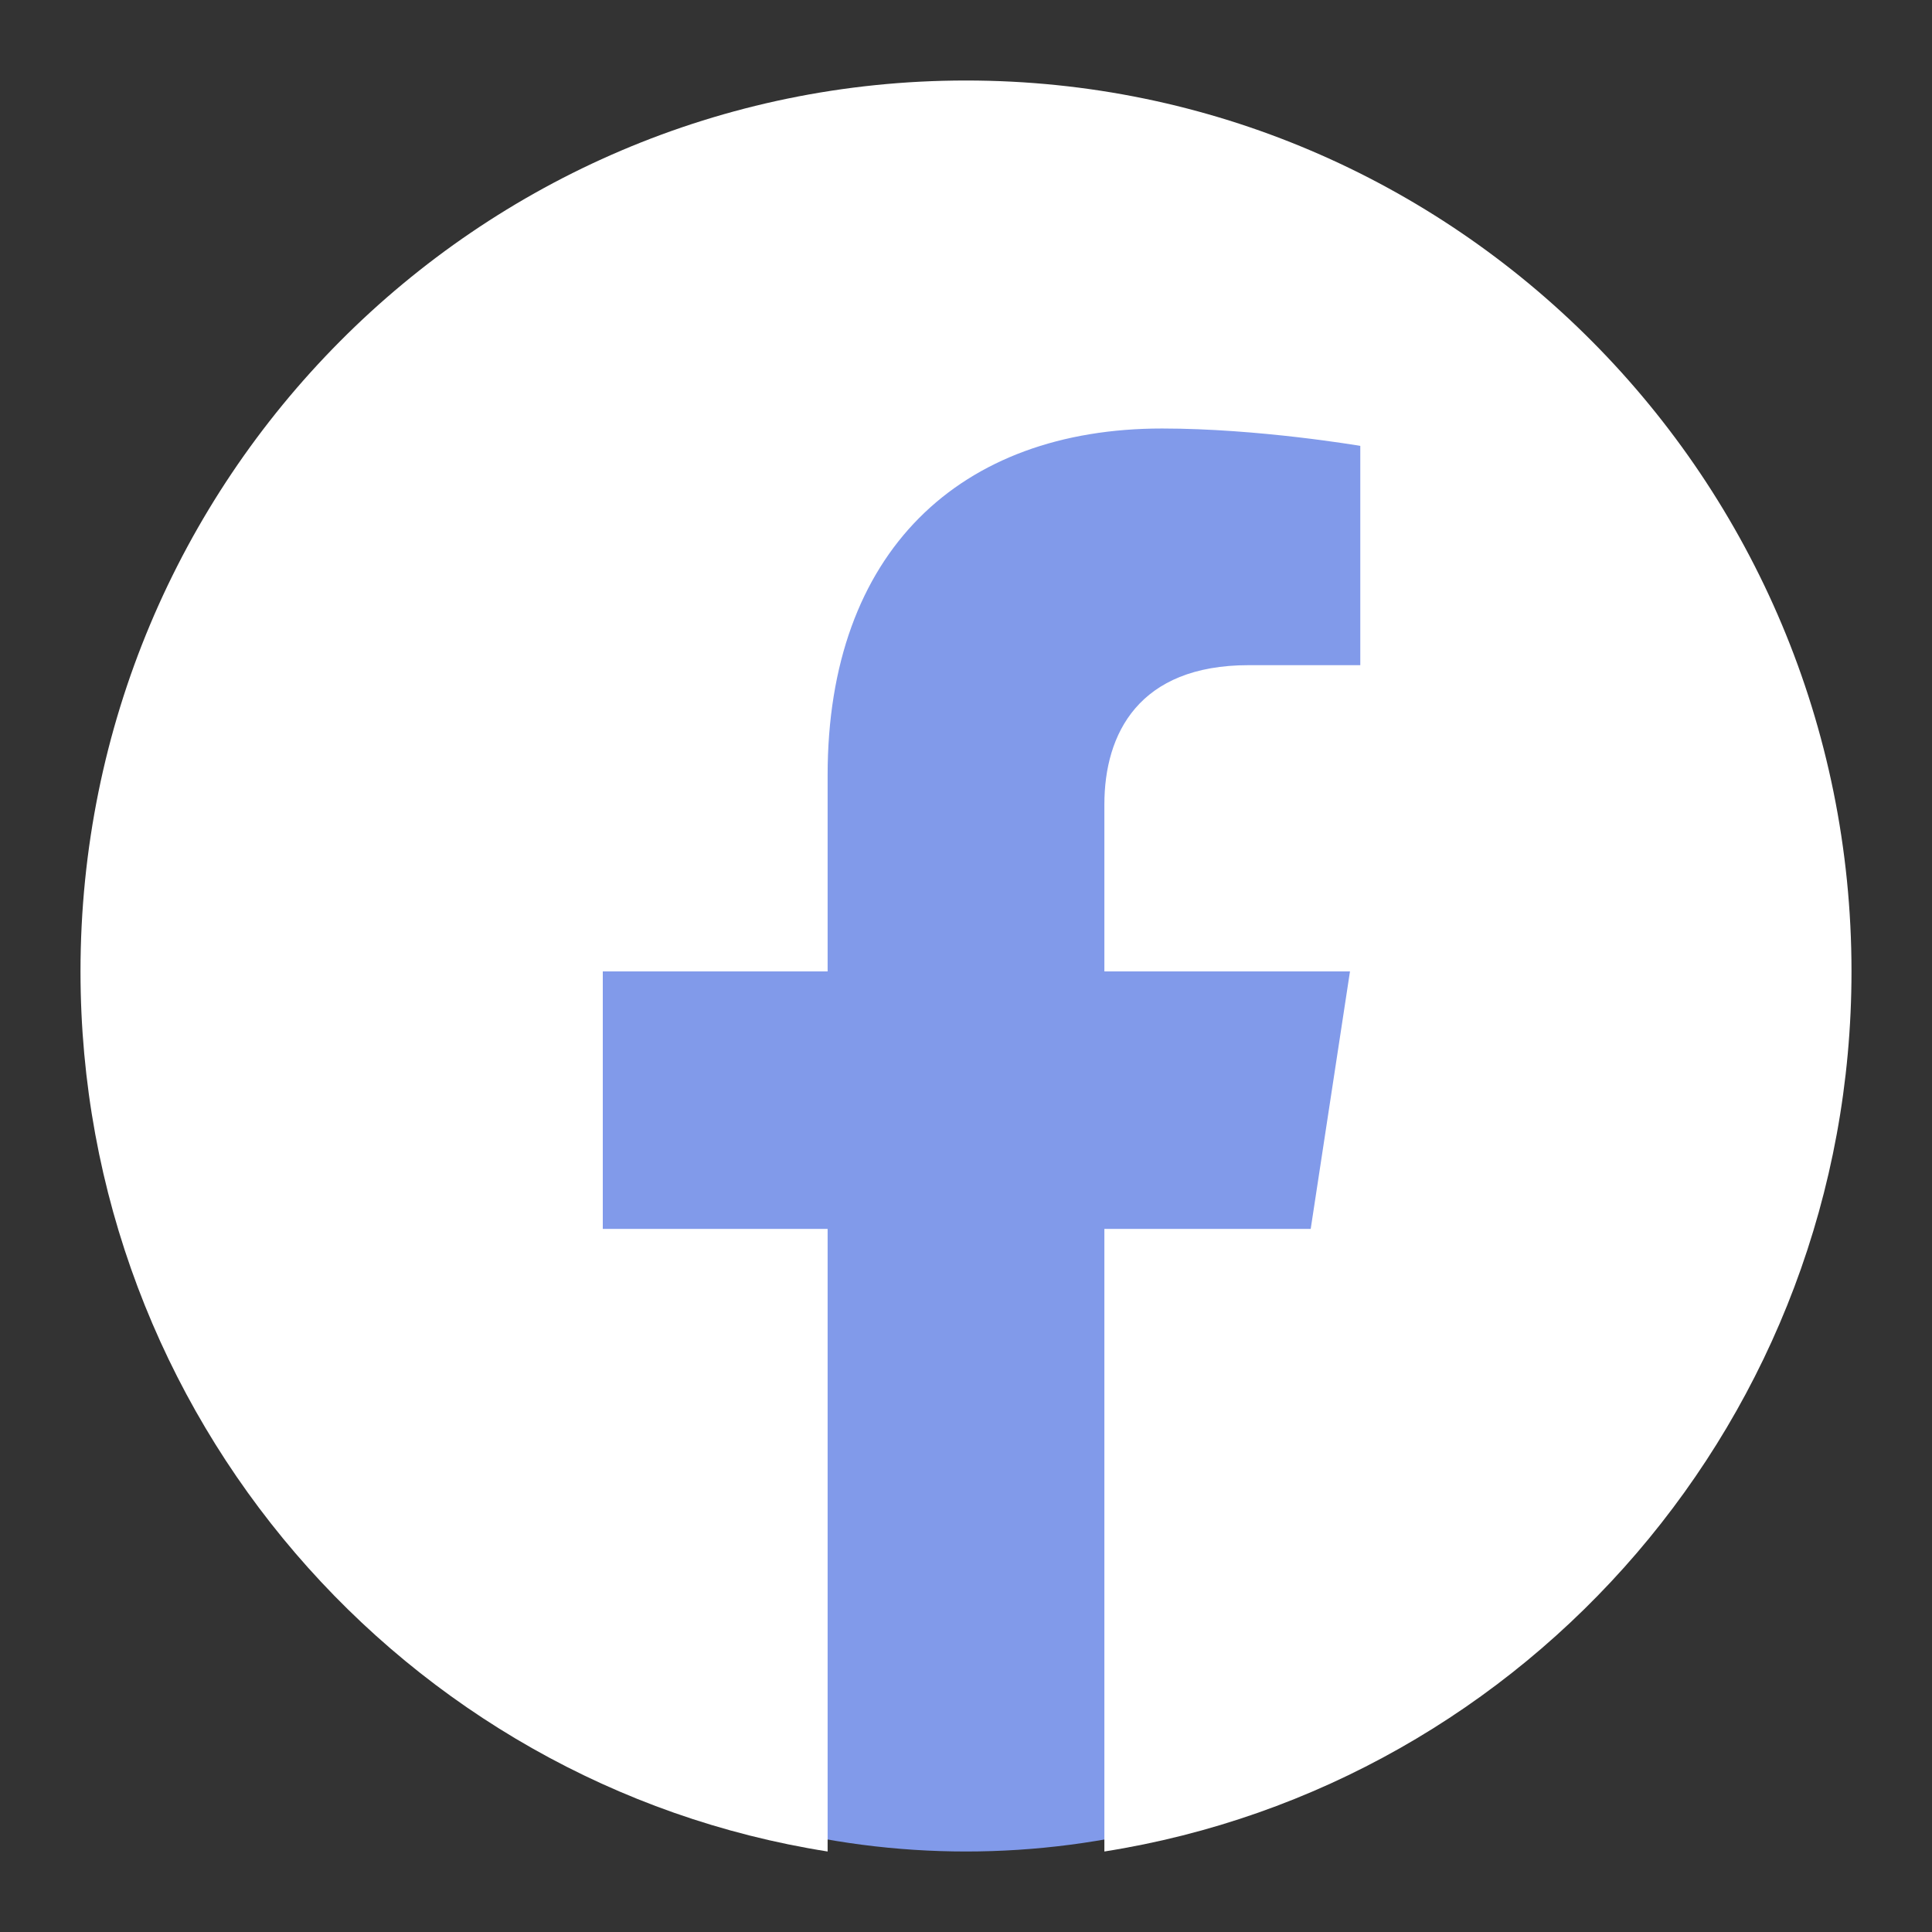
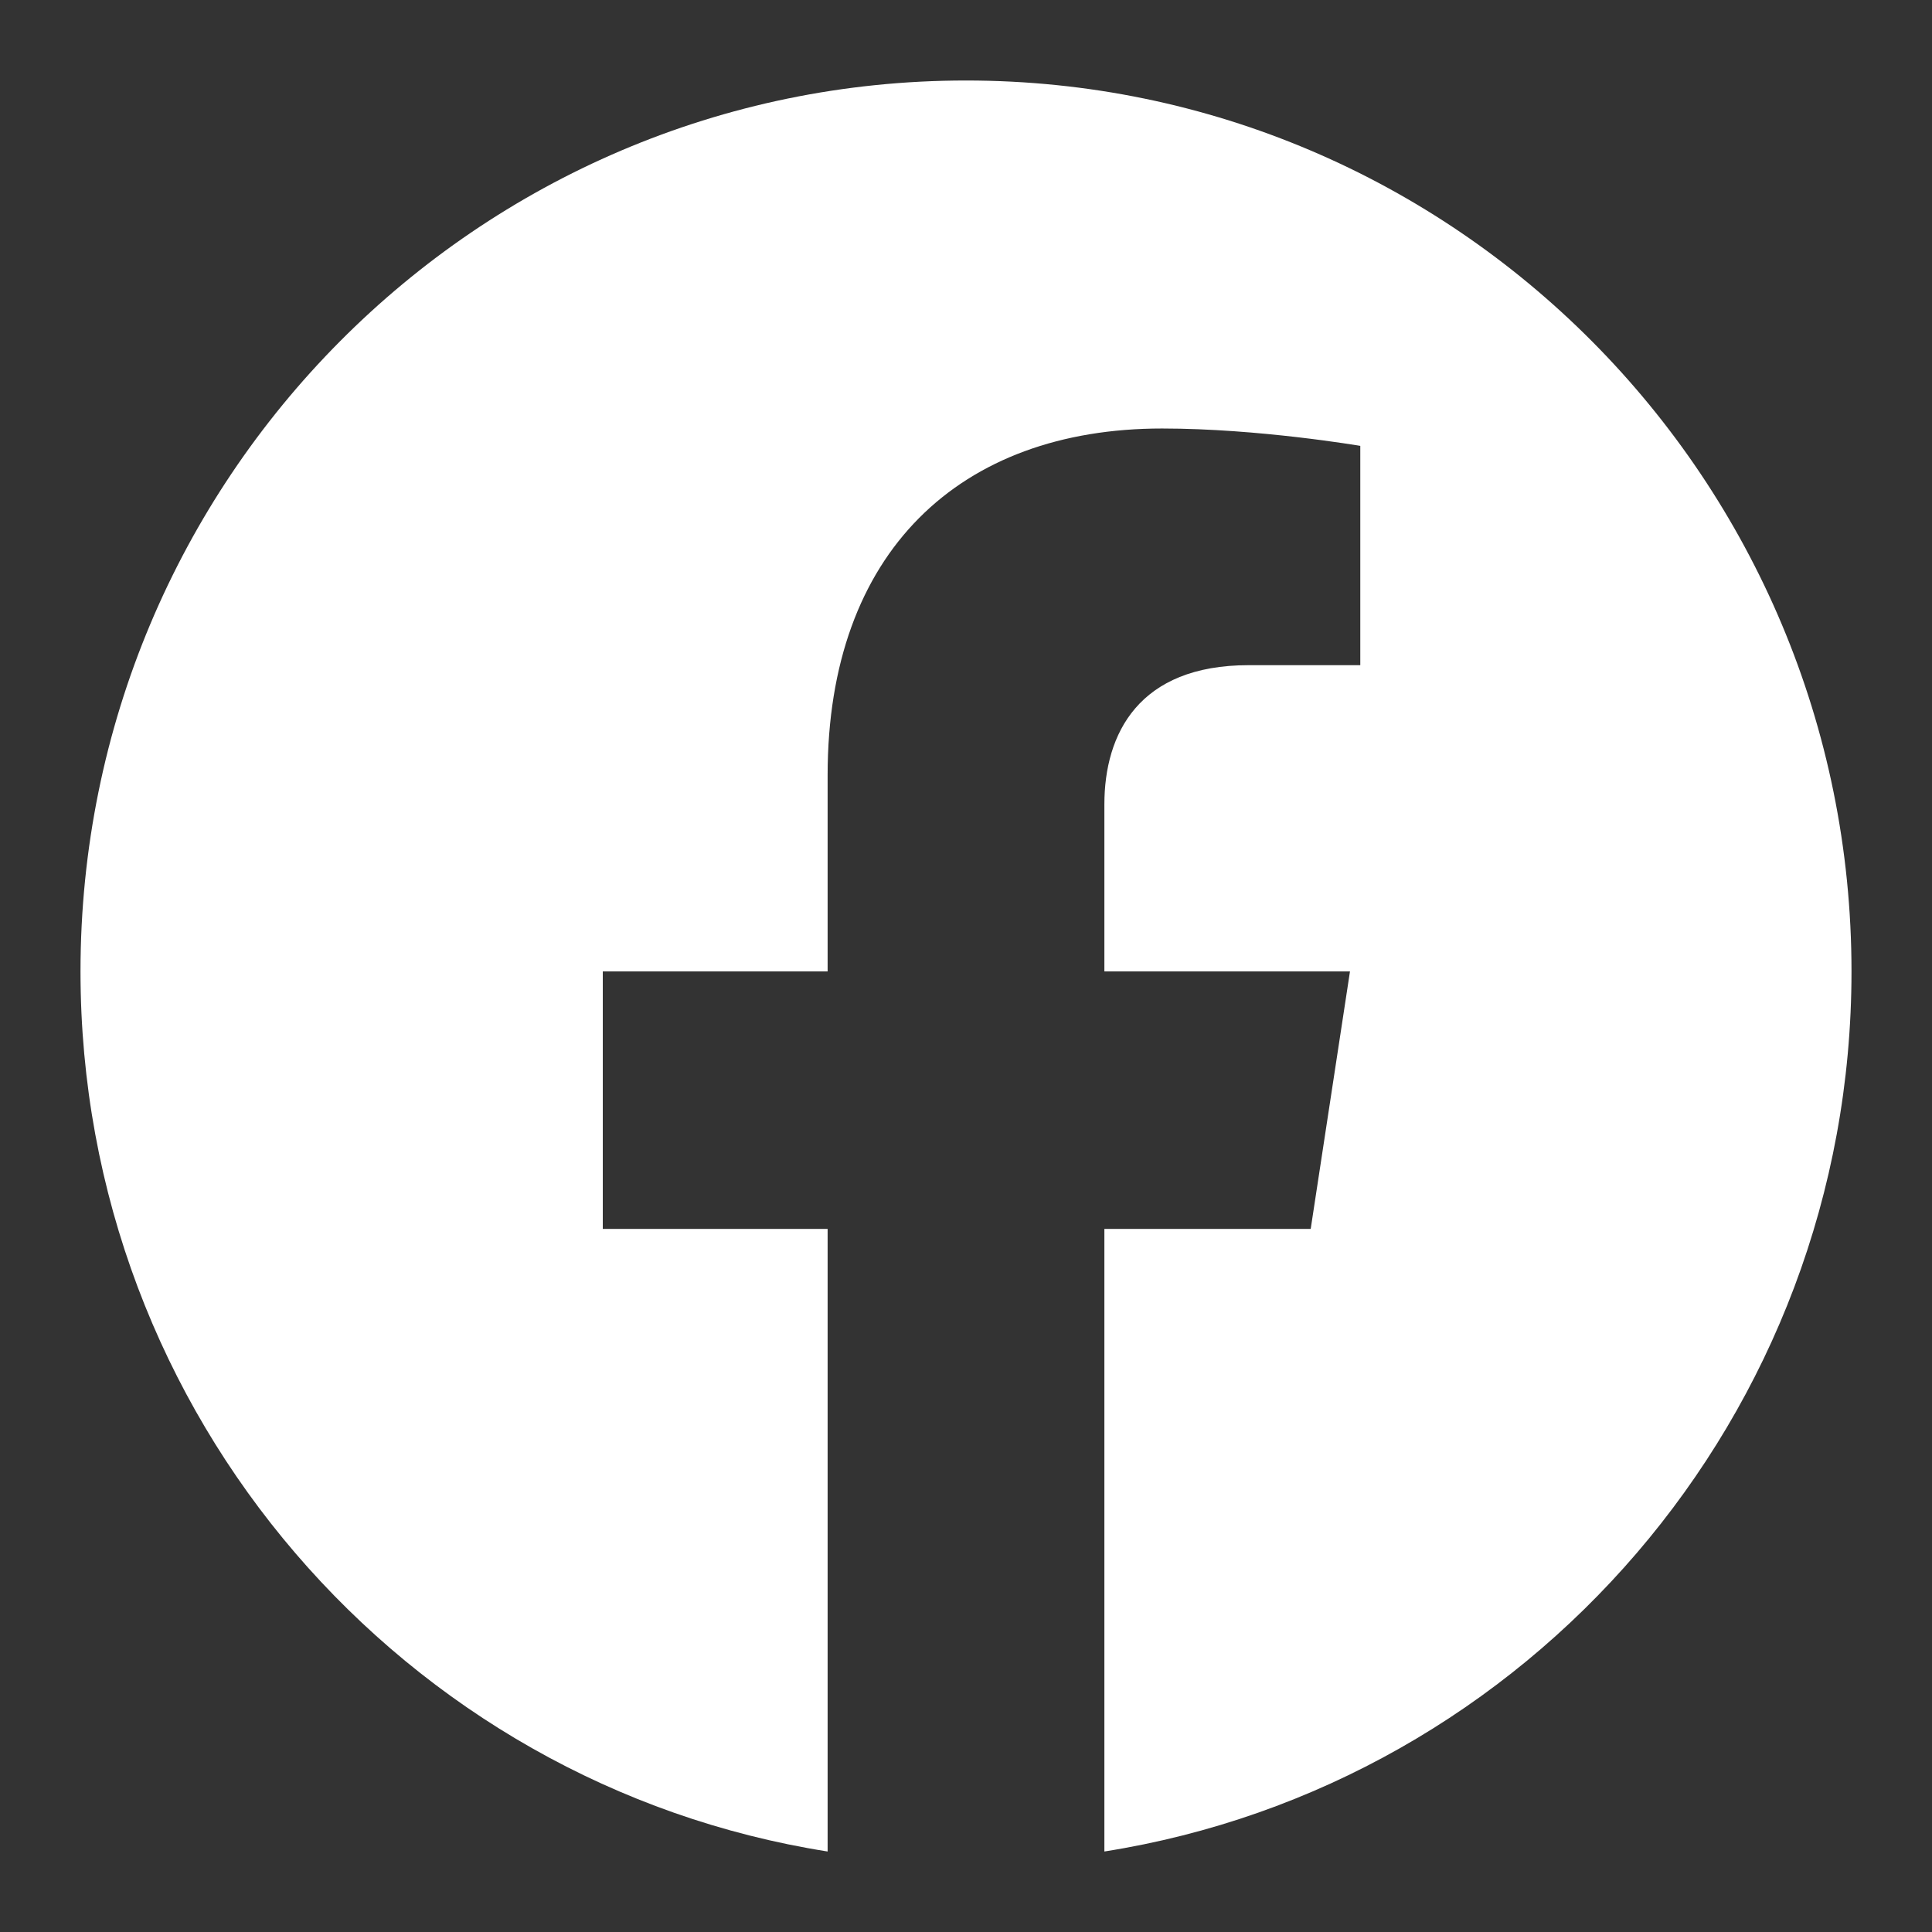
<svg xmlns="http://www.w3.org/2000/svg" width="24" height="24" viewBox="0 0 24 24" fill="none">
  <rect x="0" y="0" width="24" height="24" fill="#333333" stroke="none" />
-   <circle cx="12" cy="13" r="10" fill="#819AEA" />
  <path d="M23 12.067C23 5.955 18.075 1 12 1C5.925 1 1 5.955 1 12.067C1 17.591 5.023 22.17 10.281 23V15.266H7.488V12.067H10.281V9.629C10.281 6.855 11.924 5.323 14.436 5.323C15.639 5.323 16.898 5.539 16.898 5.539V8.263H15.511C14.145 8.263 13.719 9.116 13.719 9.992V12.067H16.77L16.282 15.266H13.719V23C18.977 22.17 23 17.591 23 12.067Z" fill="white" />
</svg>